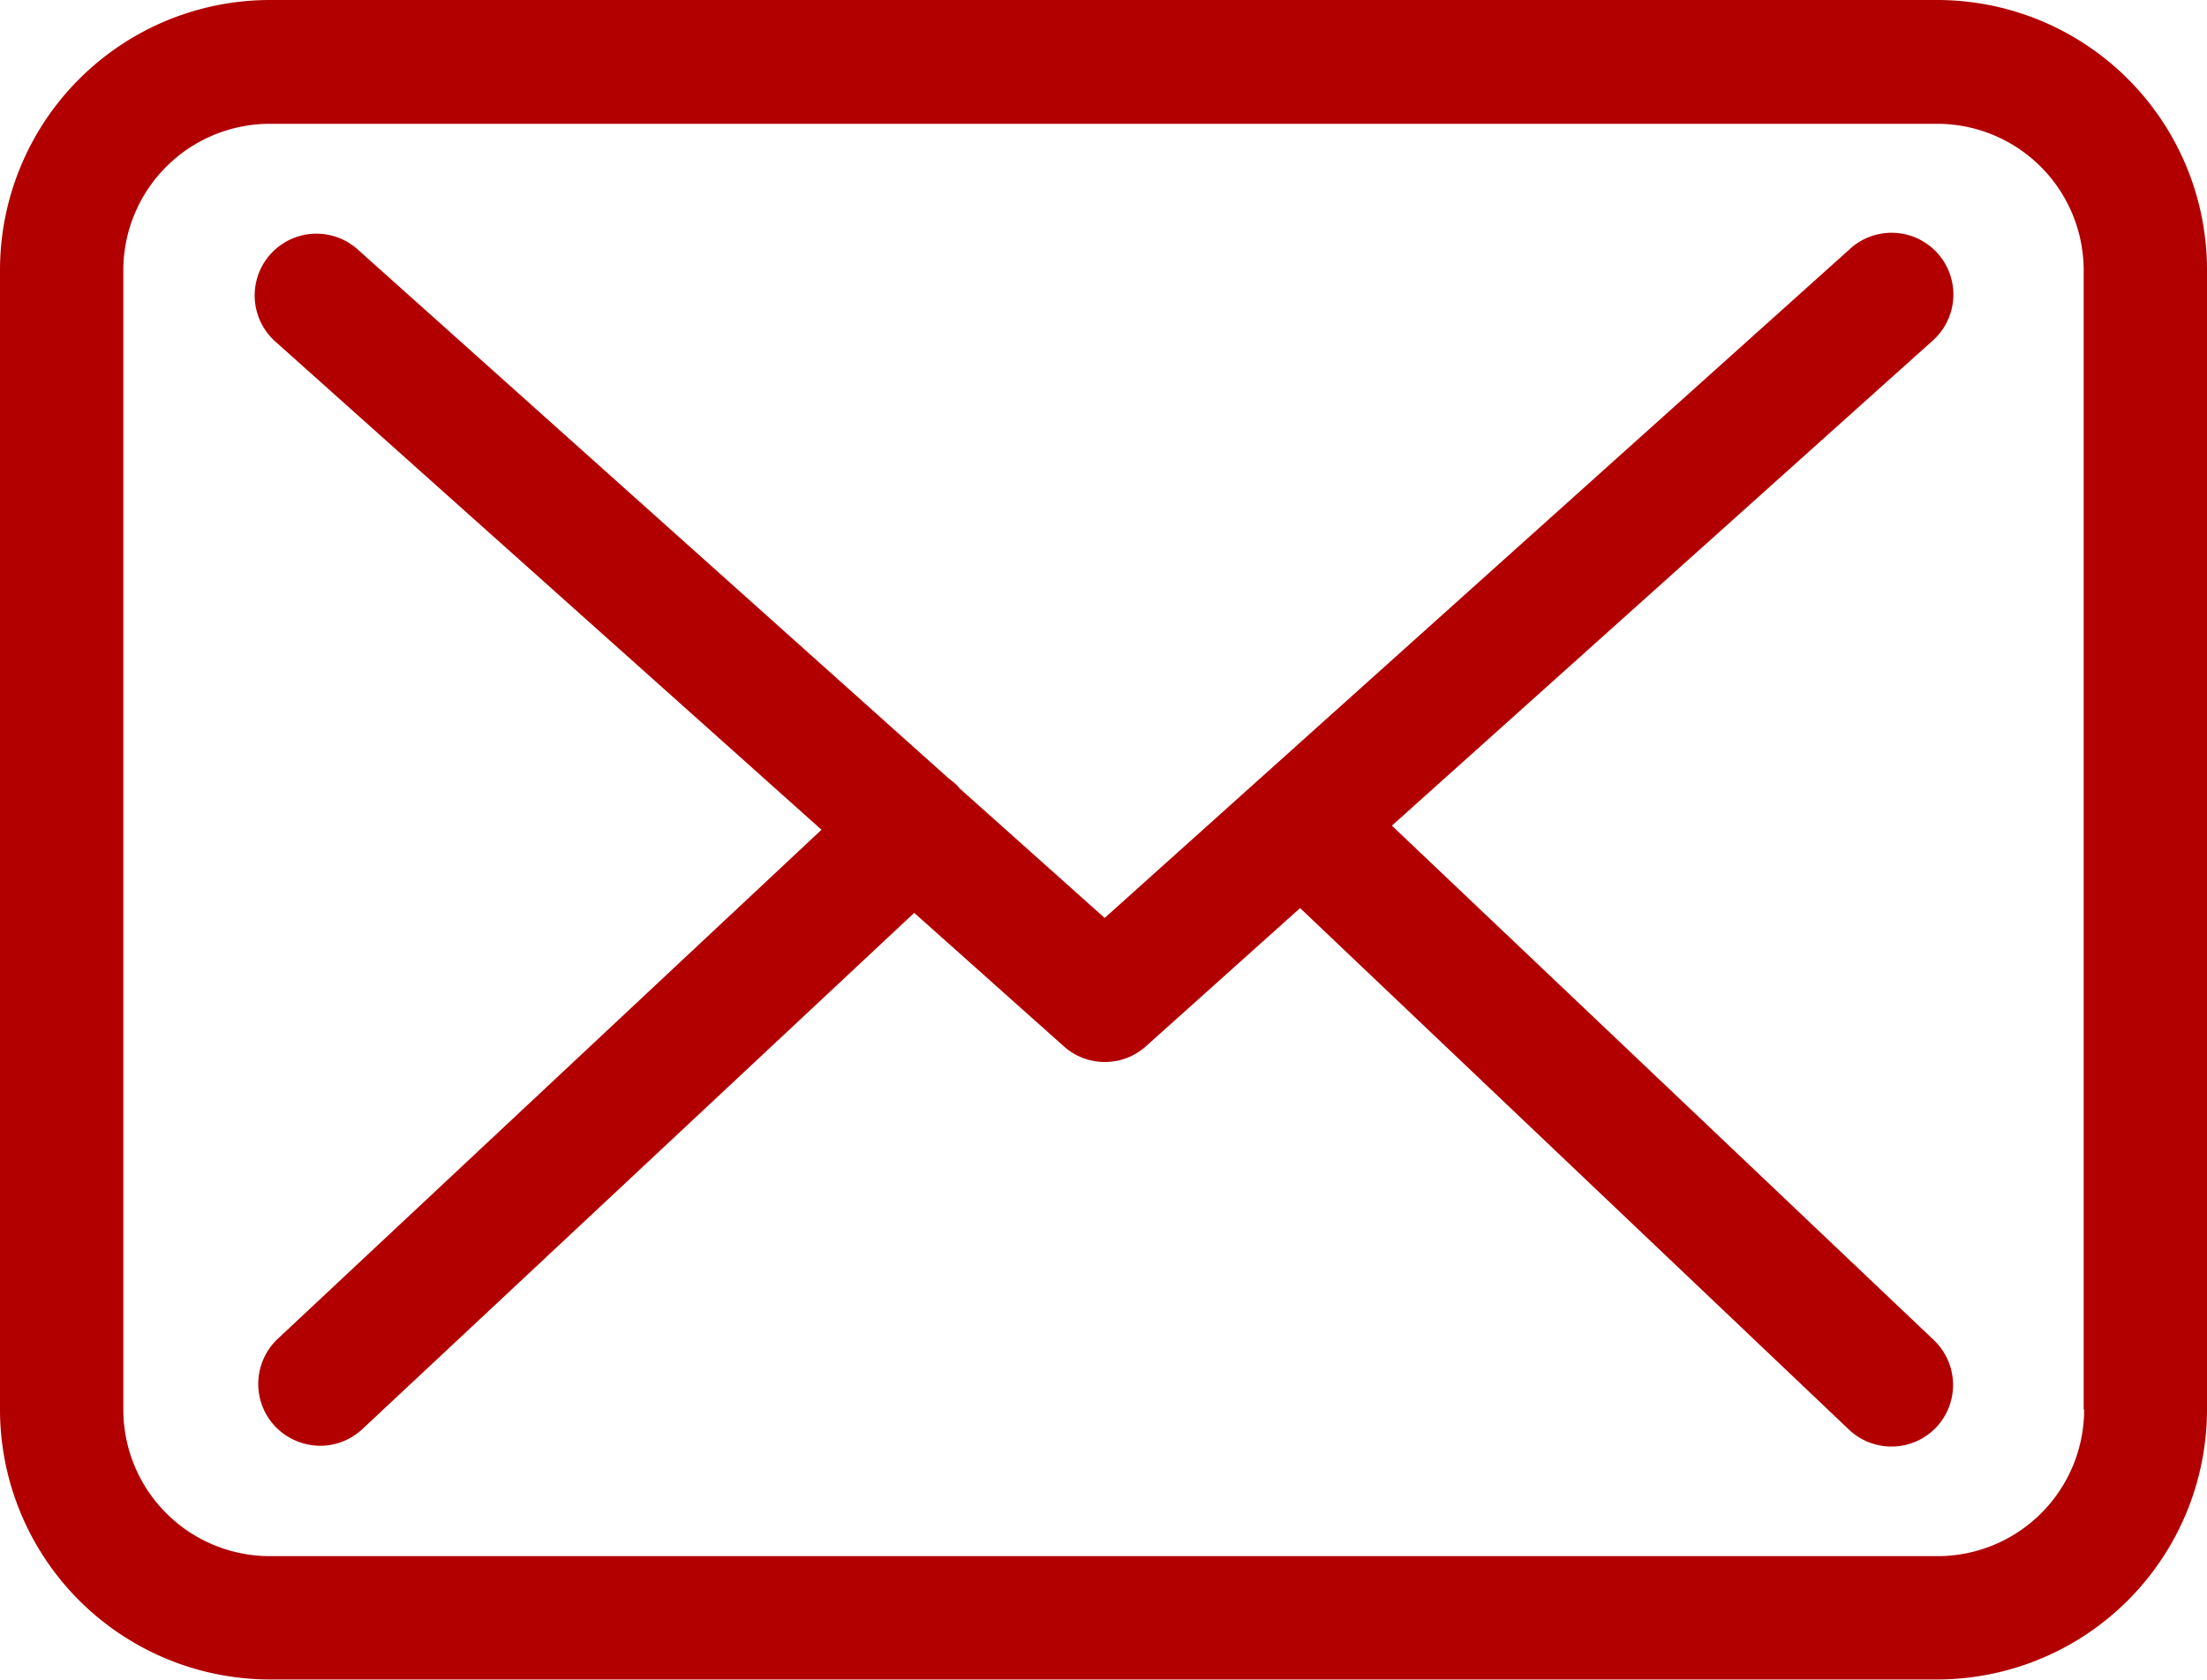
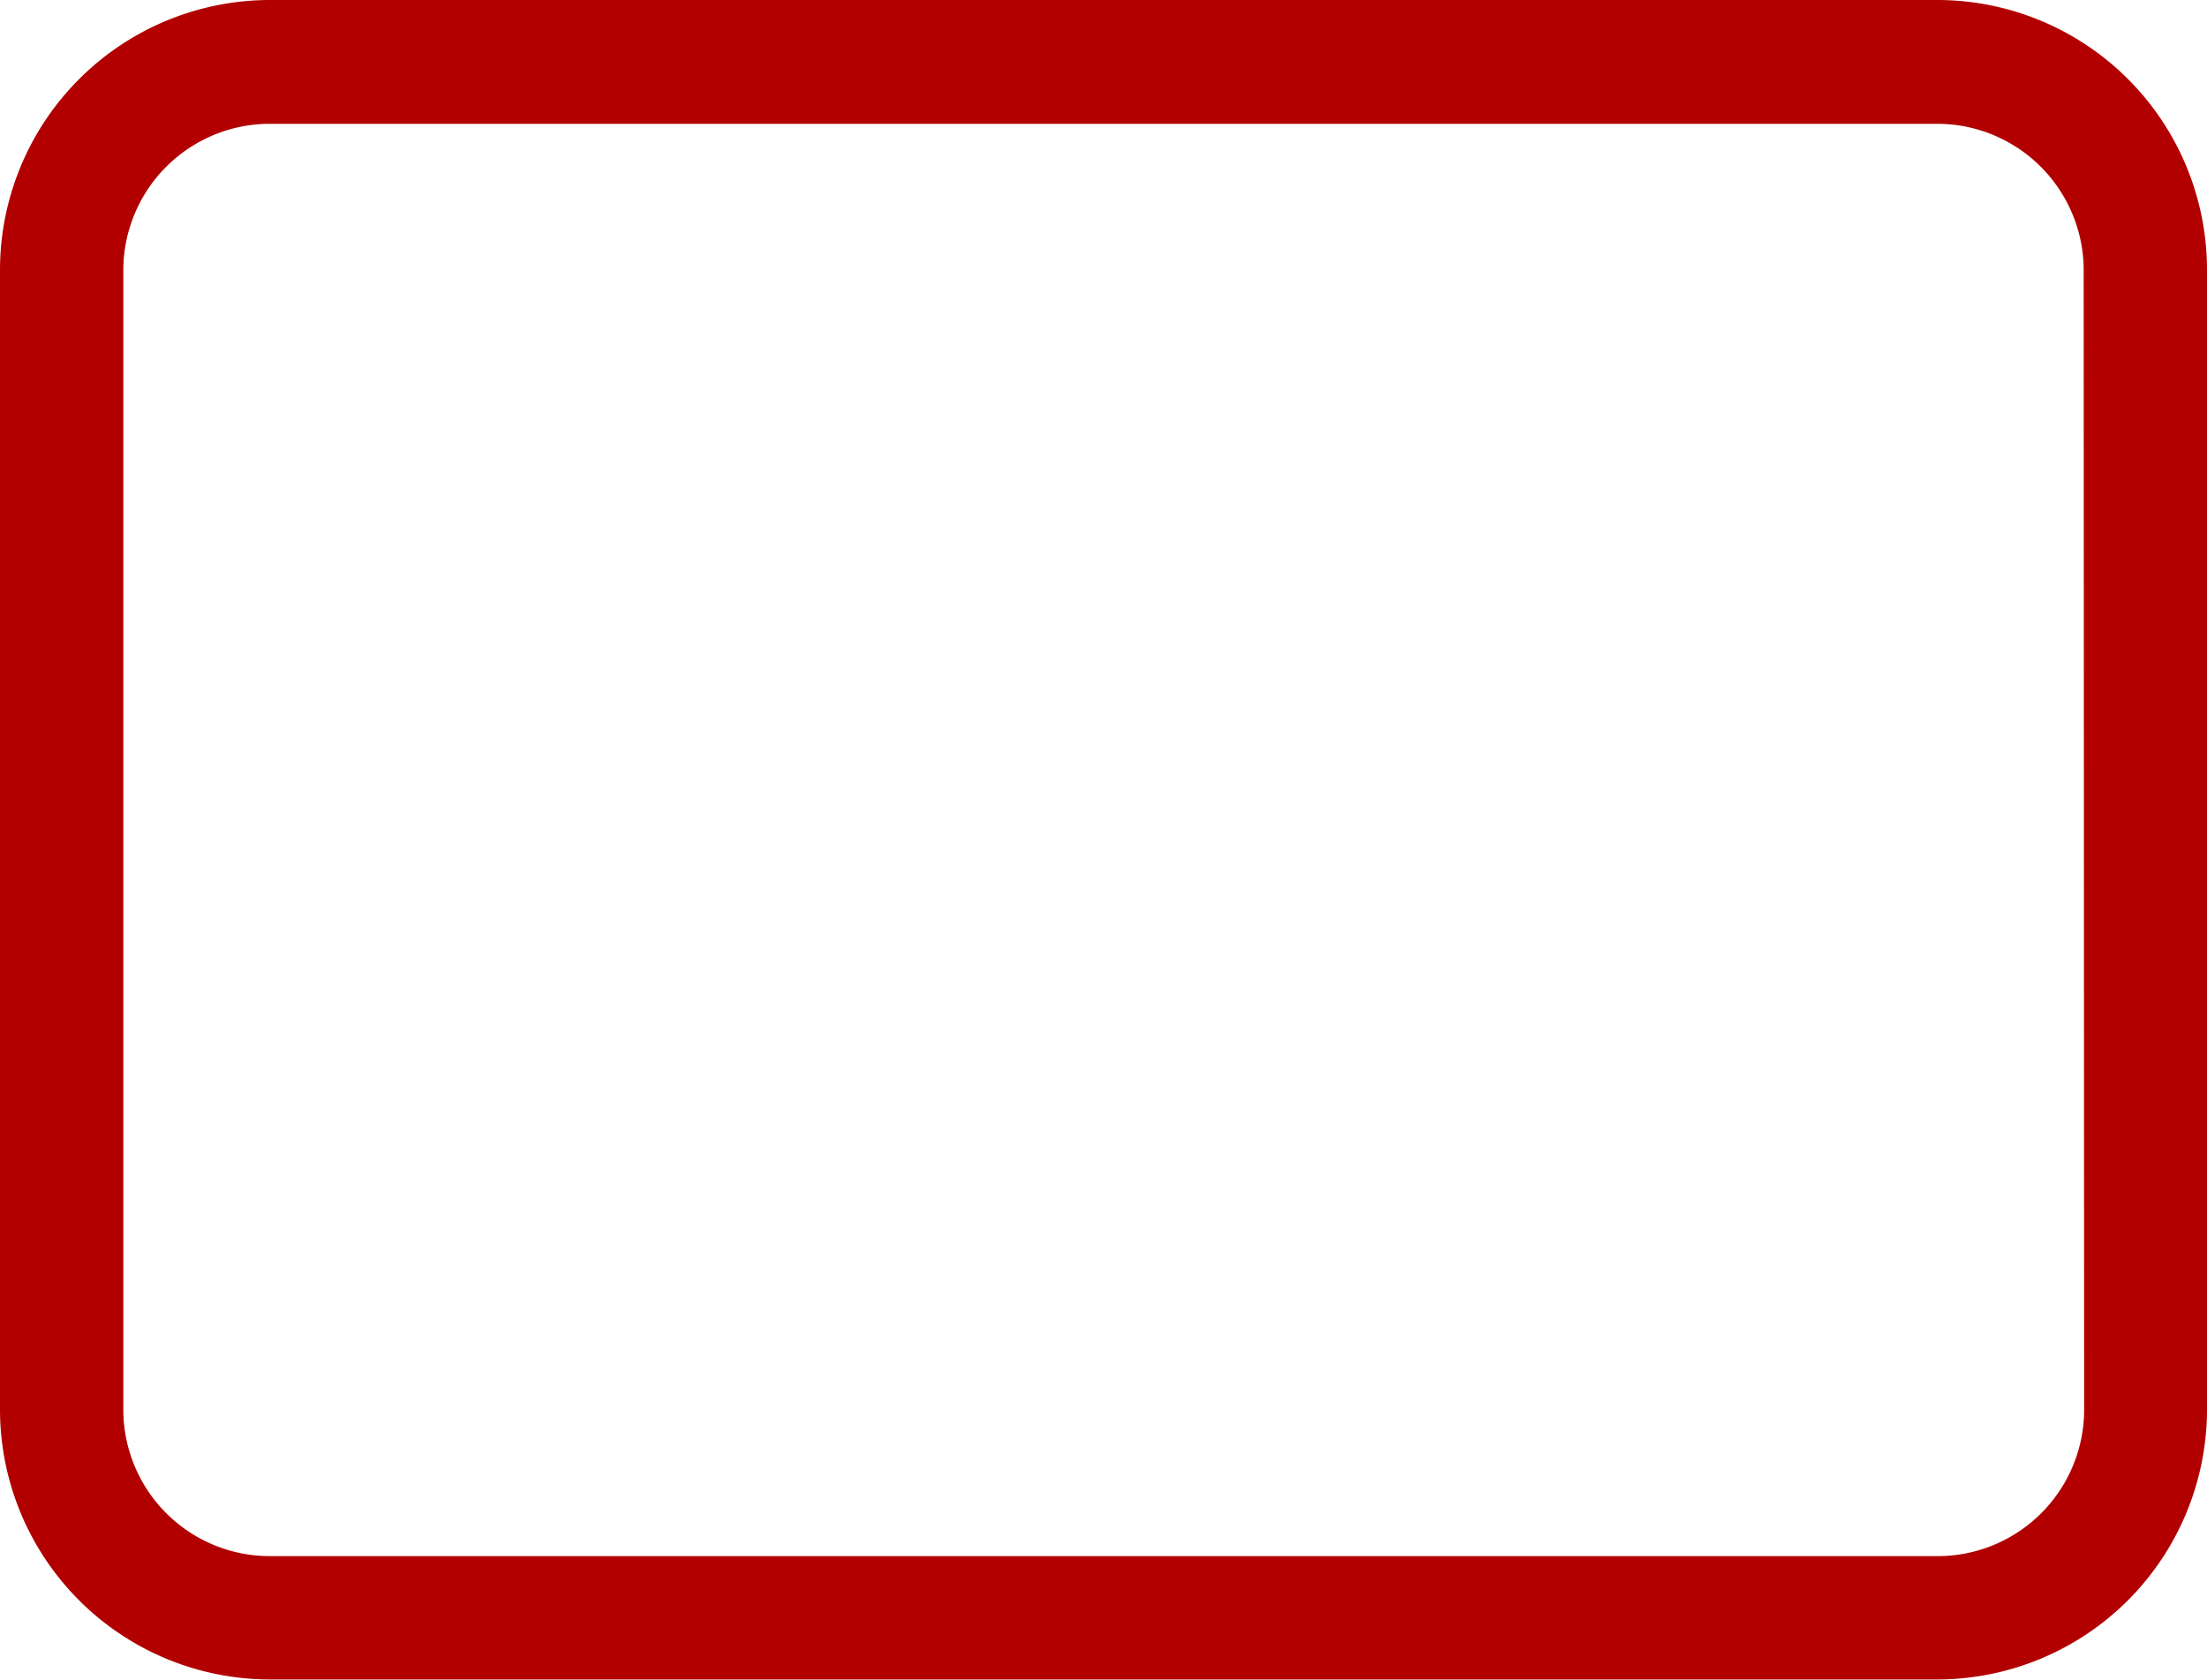
<svg xmlns="http://www.w3.org/2000/svg" id="Capa_1" data-name="Capa 1" viewBox="0 0 512 389.64">
  <defs>
    <style>.cls-1{fill:#b20000;}</style>
  </defs>
  <title>ico-mail-red</title>
-   <path class="cls-1" d="M449.5,0H62.61A62.66,62.66,0,0,0,0,62.61V327a62.66,62.66,0,0,0,62.61,62.61H449.39A62.66,62.66,0,0,0,512,327V62.72A62.6,62.6,0,0,0,449.5,0Zm34,327a34,34,0,0,1-34,34H62.61a34,34,0,0,1-34-34V62.72a34,34,0,0,1,34-34H449.39a34,34,0,0,1,34,34V327Z" />
-   <path class="cls-1" d="M322.9,191.54,448.12,79.24a14.33,14.33,0,1,0-19.17-21.29l-172.68,155-33.69-30.09c-.11-.11-.21-.21-.21-.32a21.18,21.18,0,0,0-2.33-2L82.95,57.84a14.33,14.33,0,0,0-19.07,21.4l126.7,113.25L64.41,310.61a14.36,14.36,0,0,0-.64,20.23,14.63,14.63,0,0,0,10.49,4.56A14.33,14.33,0,0,0,84,331.59L212.09,211.77l34.75,31a14.26,14.26,0,0,0,19.07-.11l35.7-32,127.34,121a14.34,14.34,0,0,0,20.23-.53,14.36,14.36,0,0,0-.53-20.23Z" />
+   <path class="cls-1" d="M449.5,0H62.61A62.66,62.66,0,0,0,0,62.61V327a62.66,62.66,0,0,0,62.61,62.61H449.39A62.66,62.66,0,0,0,512,327V62.72A62.6,62.6,0,0,0,449.5,0Zm34,327a34,34,0,0,1-34,34H62.61a34,34,0,0,1-34-34V62.72a34,34,0,0,1,34-34H449.39a34,34,0,0,1,34,34Z" />
</svg>